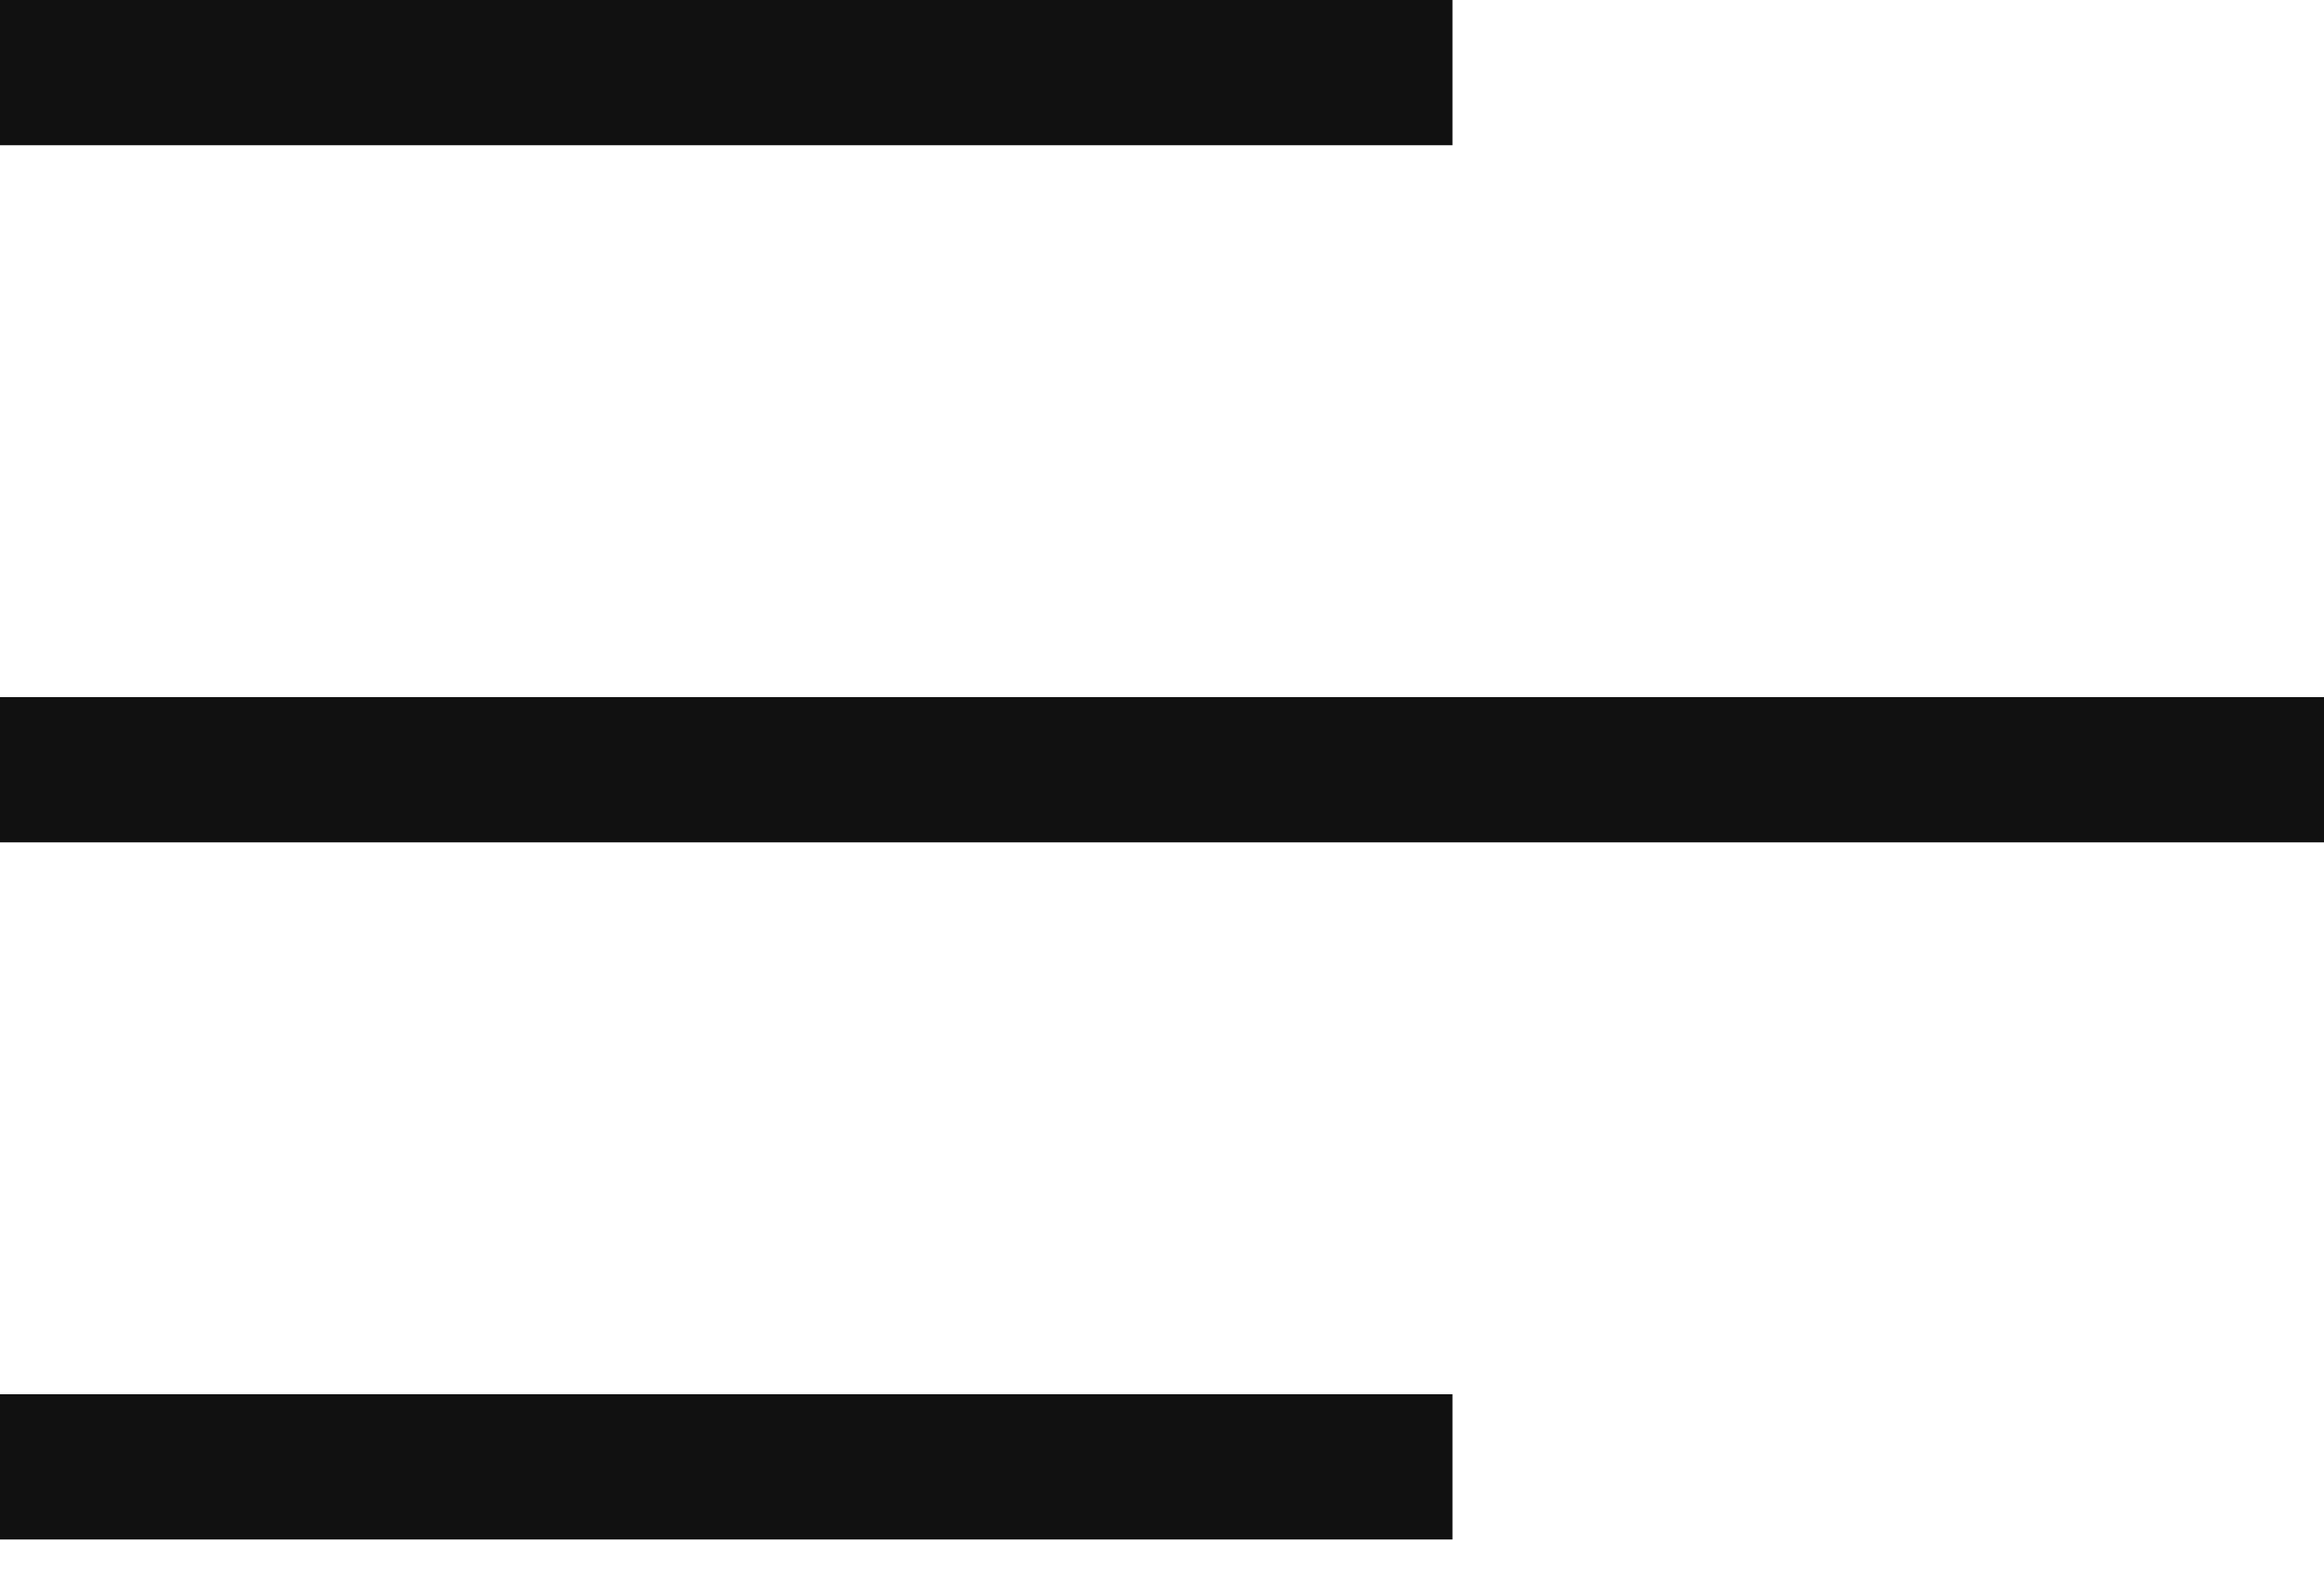
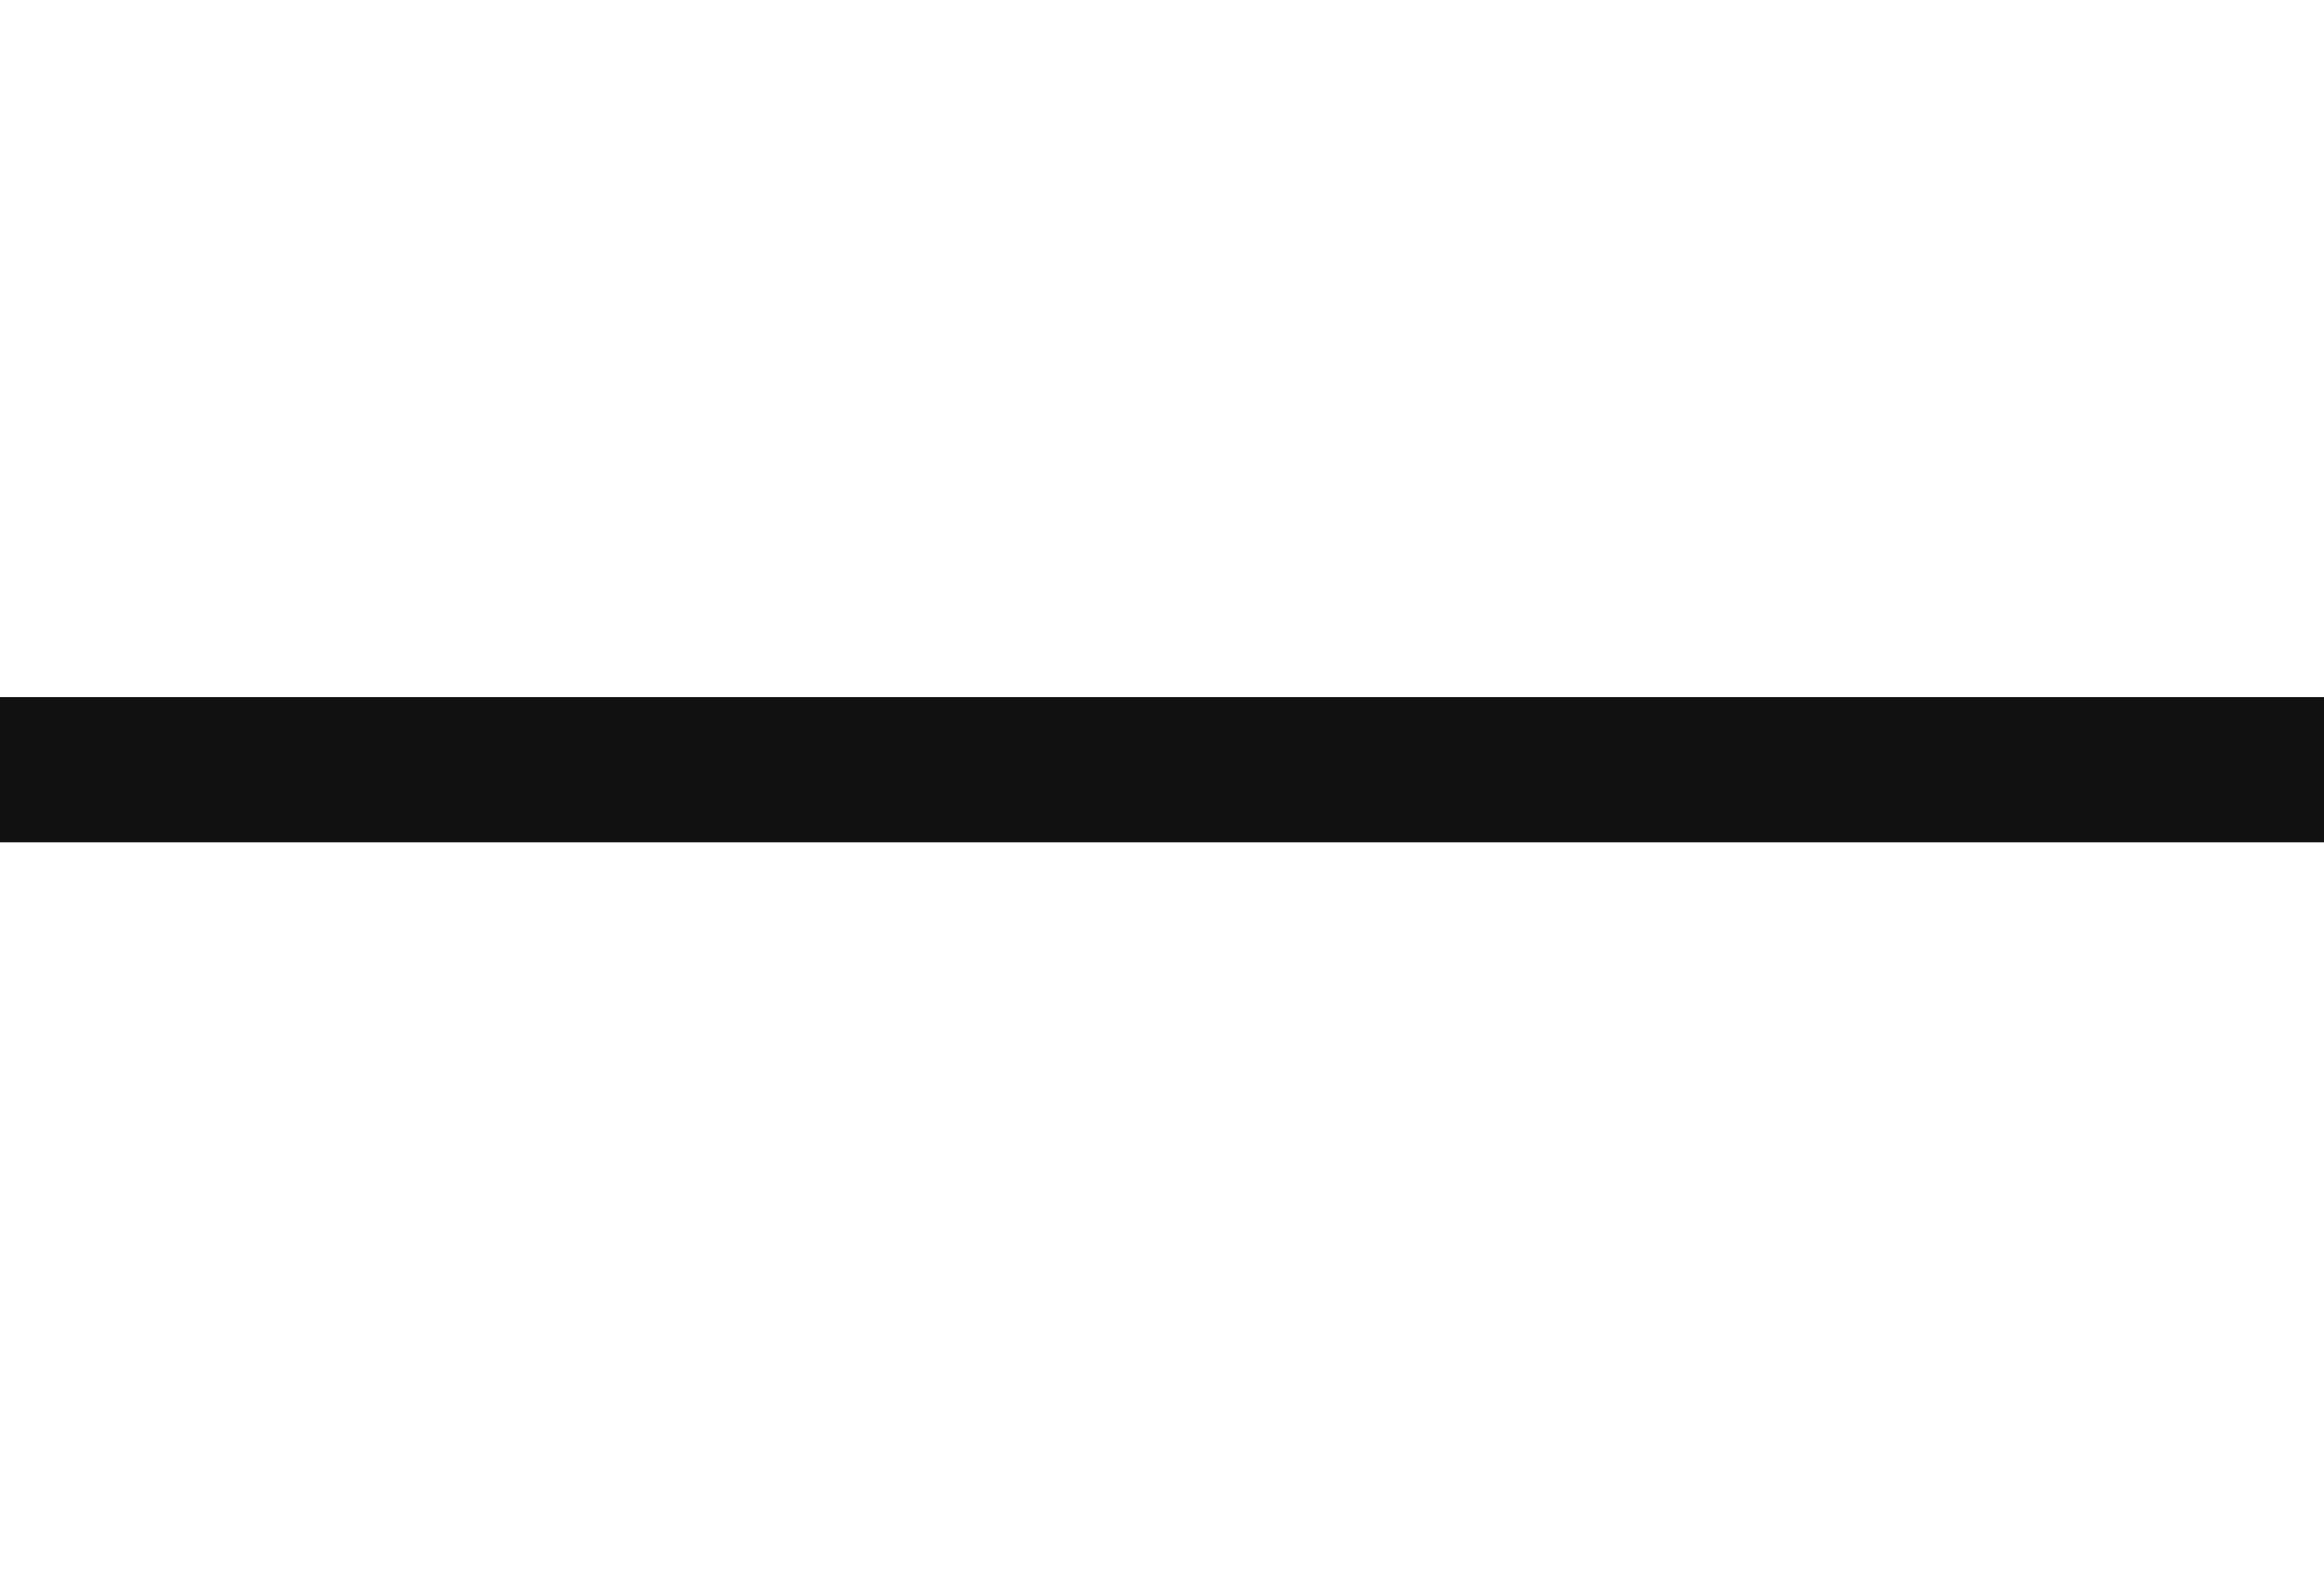
<svg xmlns="http://www.w3.org/2000/svg" width="40" height="27" viewBox="0 0 40 27" fill="none">
  <rect y="12" width="40" height="2.5" fill="#111111" />
-   <rect y="24" width="25" height="2.5" fill="#111111" />
-   <rect width="25" height="2.5" fill="#111111" />
</svg>